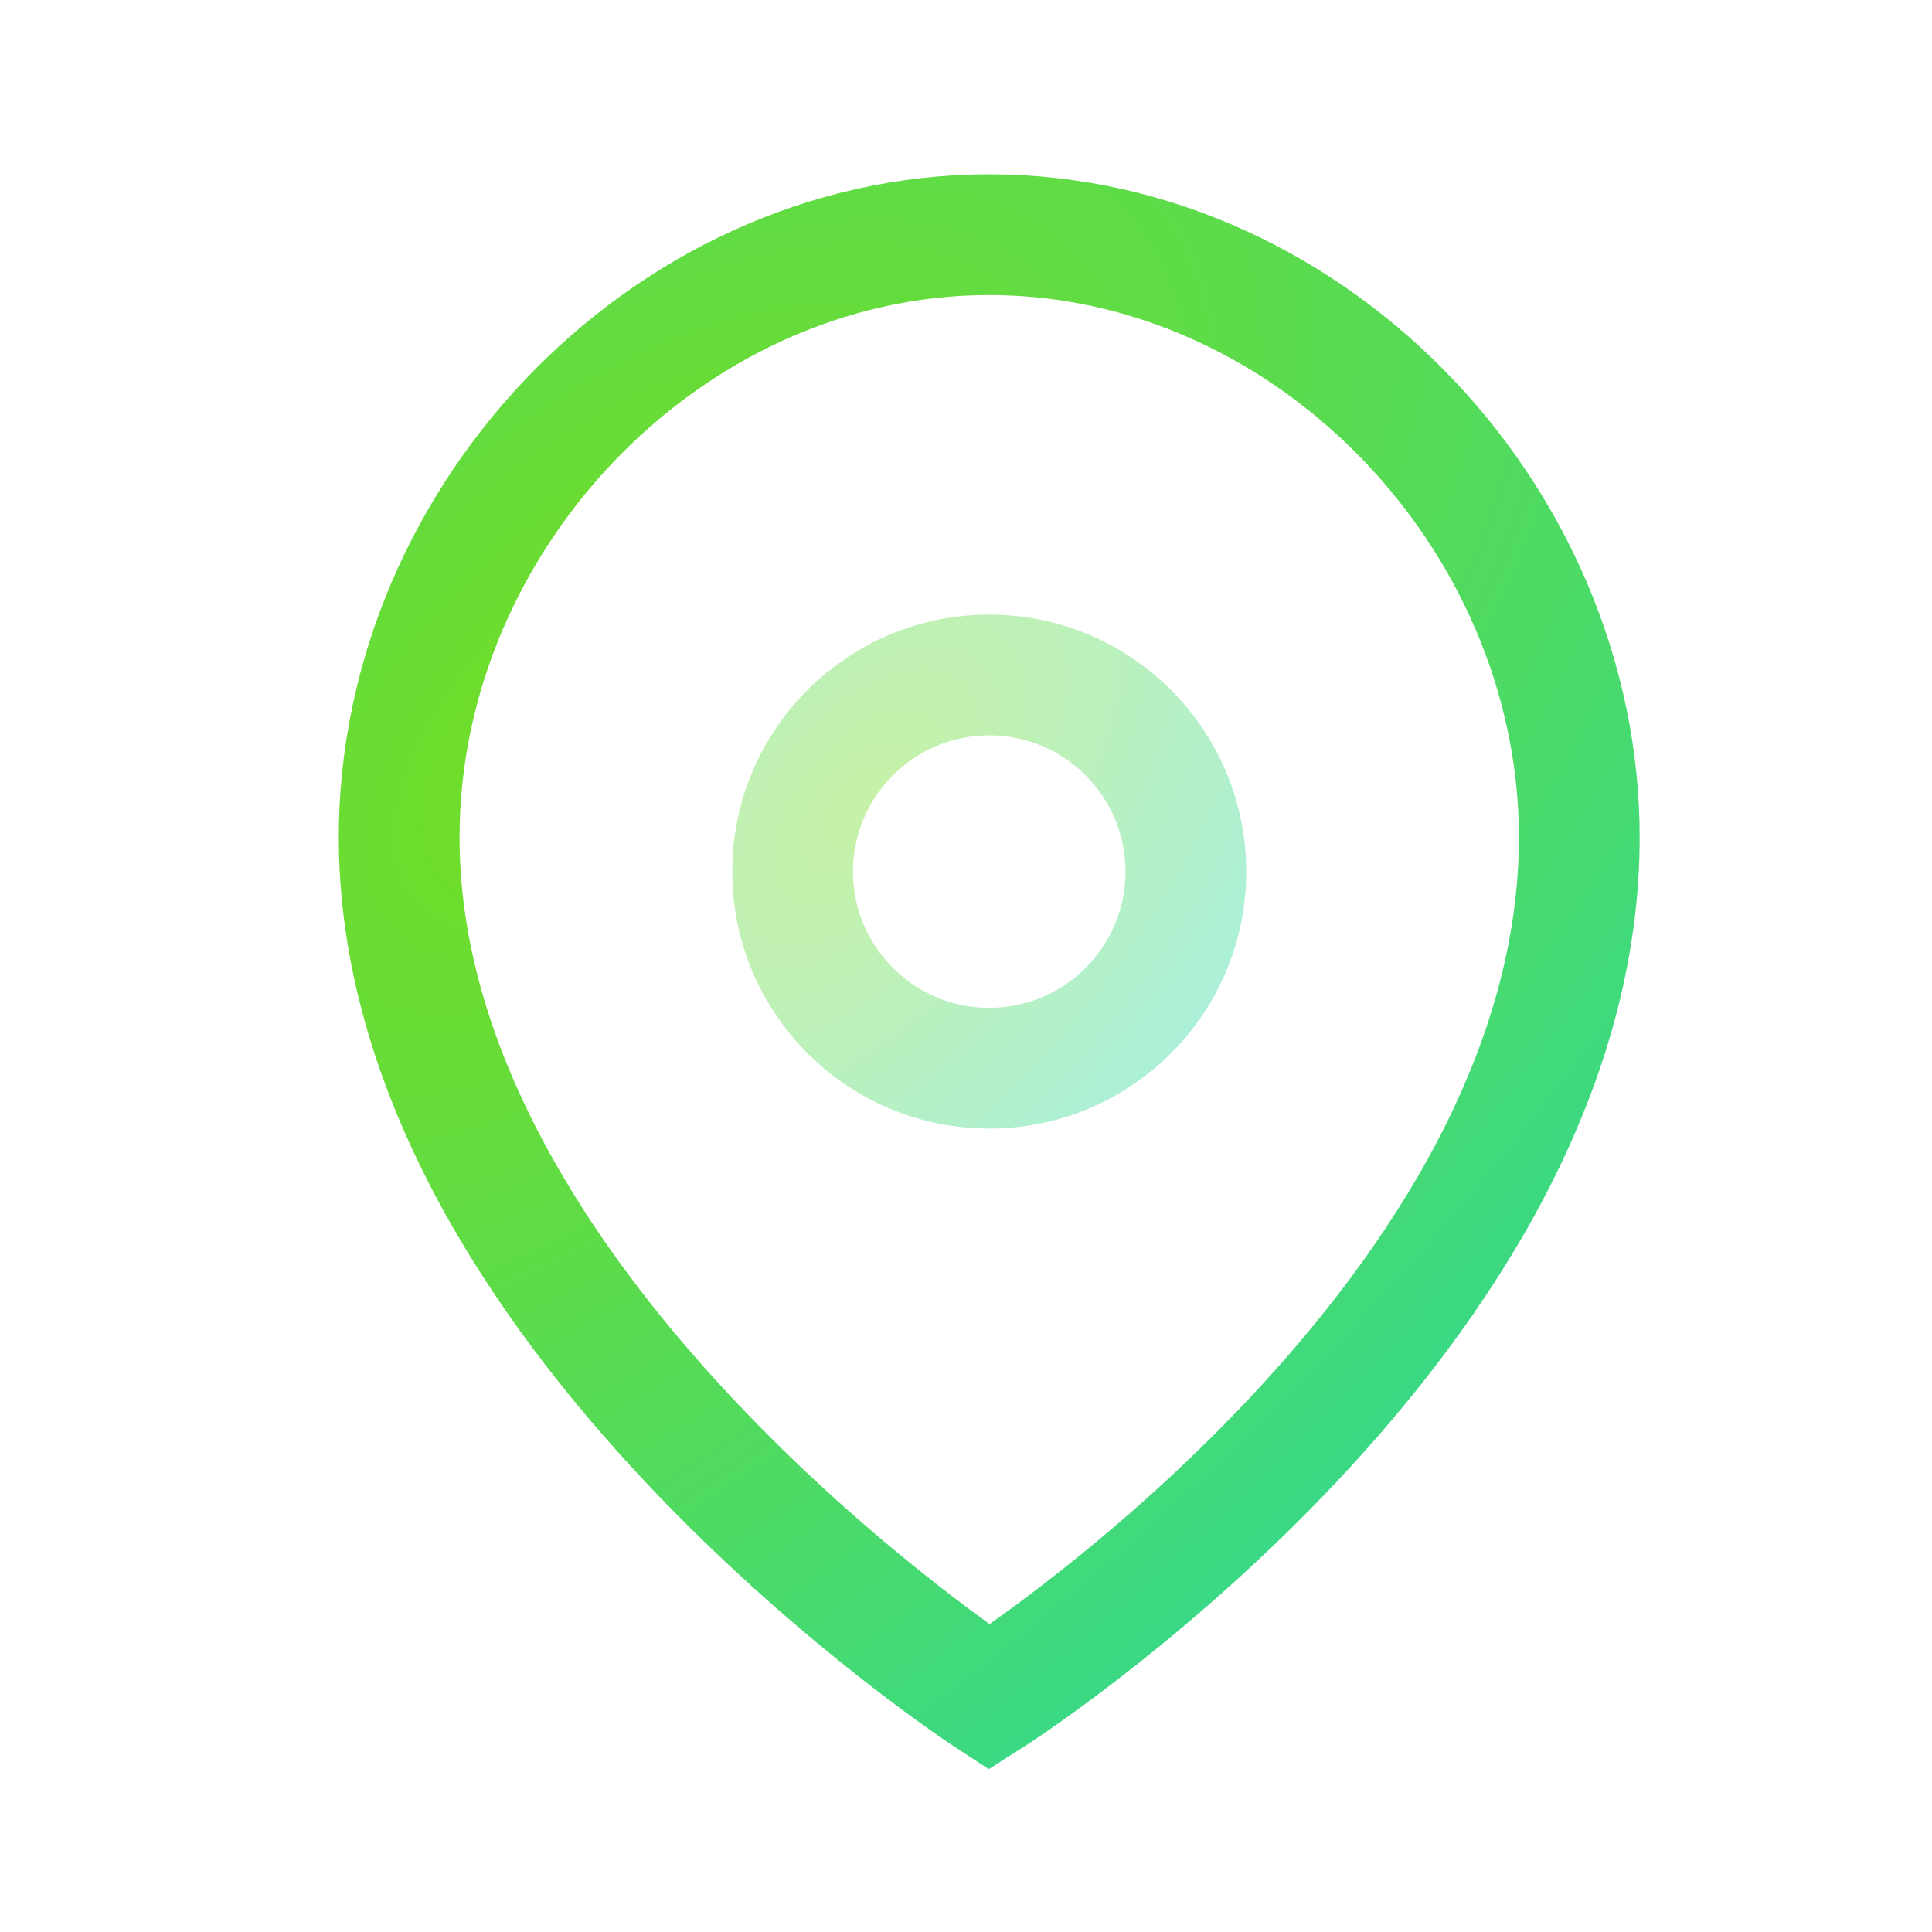
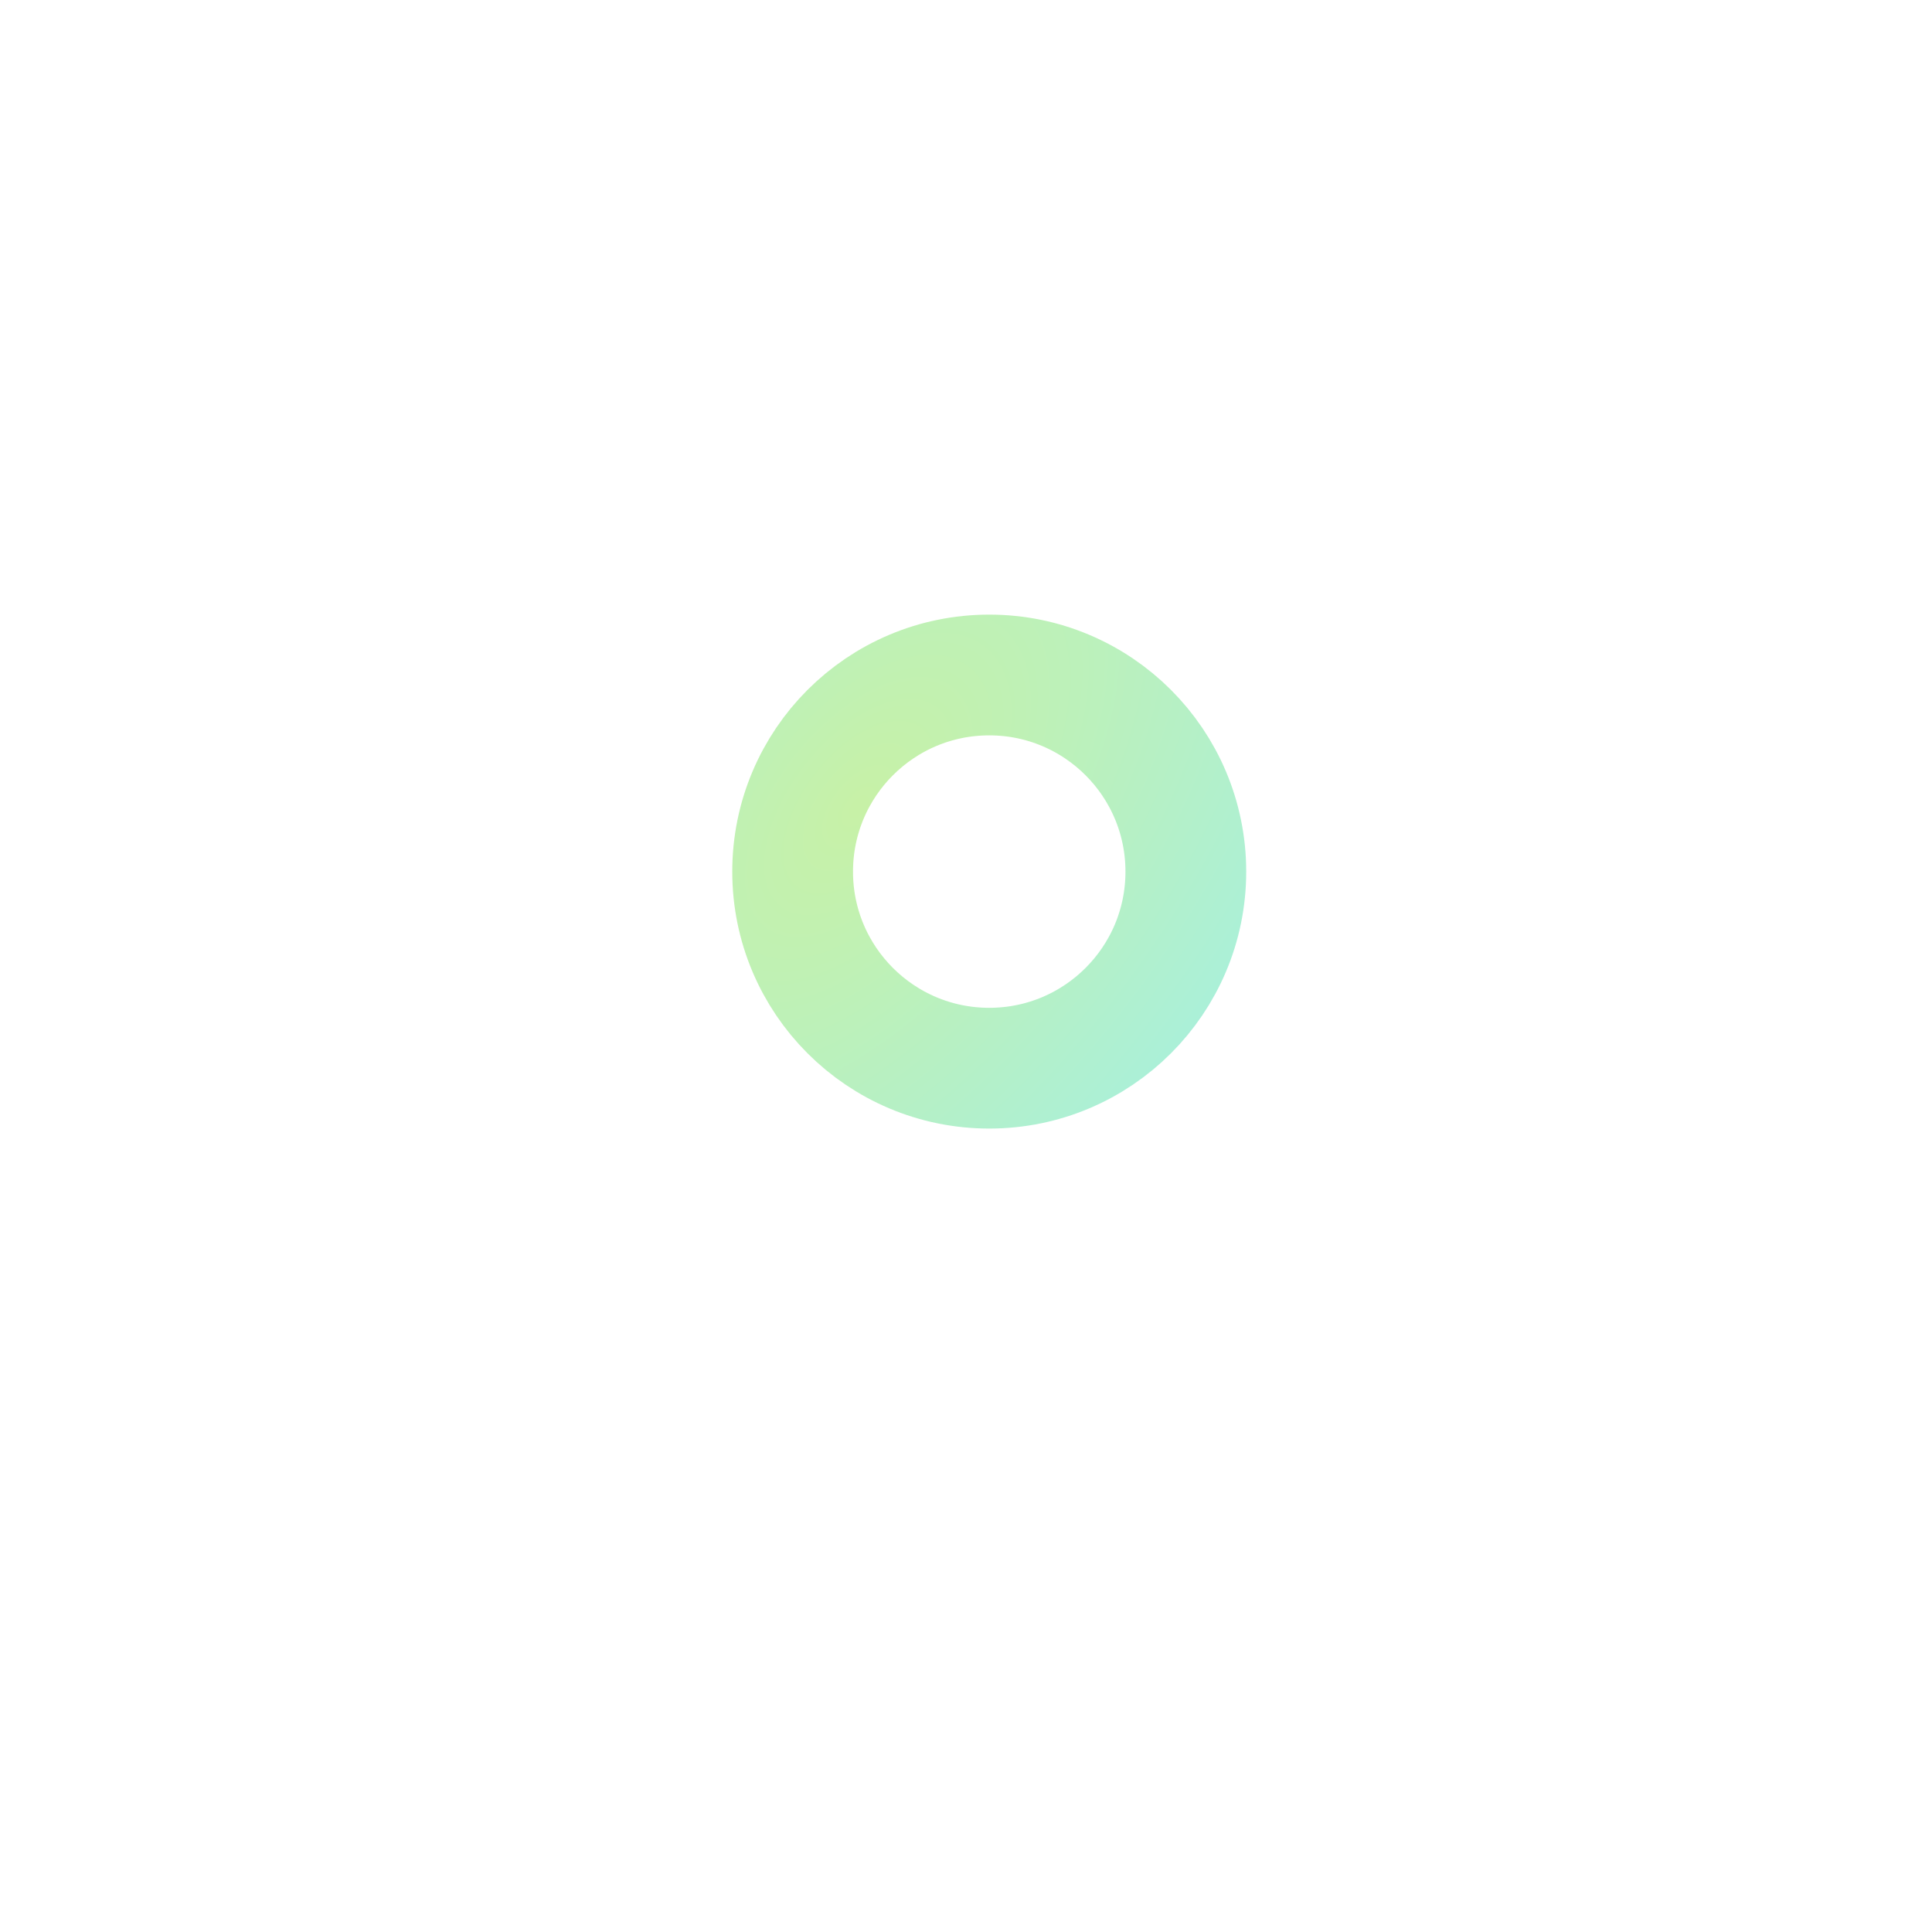
<svg xmlns="http://www.w3.org/2000/svg" width="56" height="56" viewBox="0 0 56 56" fill="none">
  <path opacity="0.4" fill-rule="evenodd" clip-rule="evenodd" d="M34.372 25.265C34.372 22.116 31.821 19.565 28.674 19.565C25.526 19.565 22.975 22.116 22.975 25.265C22.975 28.411 25.526 30.962 28.674 30.962C31.821 30.962 34.372 28.411 34.372 25.265Z" stroke="url(#paint0_radial_3965_14901)" stroke-width="3.5" stroke-linecap="round" stroke-linejoin="round" />
-   <path fill-rule="evenodd" clip-rule="evenodd" d="M28.672 49.198C28.672 49.198 11.998 38.337 11.578 24.785C11.283 15.27 19.23 6.802 28.672 6.802C38.114 6.802 46.059 15.27 45.769 24.785C45.346 38.615 28.672 49.198 28.672 49.198Z" stroke="url(#paint1_radial_3965_14901)" stroke-width="3.5" stroke-linecap="round" />
  <defs>
    <radialGradient id="paint0_radial_3965_14901" cx="0" cy="0" r="1" gradientUnits="userSpaceOnUse" gradientTransform="translate(24.875 23.405) rotate(38.507) scale(12.137 22.489)">
      <stop stop-color="#74DD22" />
      <stop offset="1" stop-color="#29D8A3" />
    </radialGradient>
    <radialGradient id="paint1_radial_3965_14901" cx="0" cy="0" r="1" gradientUnits="userSpaceOnUse" gradientTransform="translate(17.271 21.088) rotate(44.601) scale(40.034 76.121)">
      <stop stop-color="#74DD22" />
      <stop offset="1" stop-color="#29D8A3" />
    </radialGradient>
  </defs>
</svg>